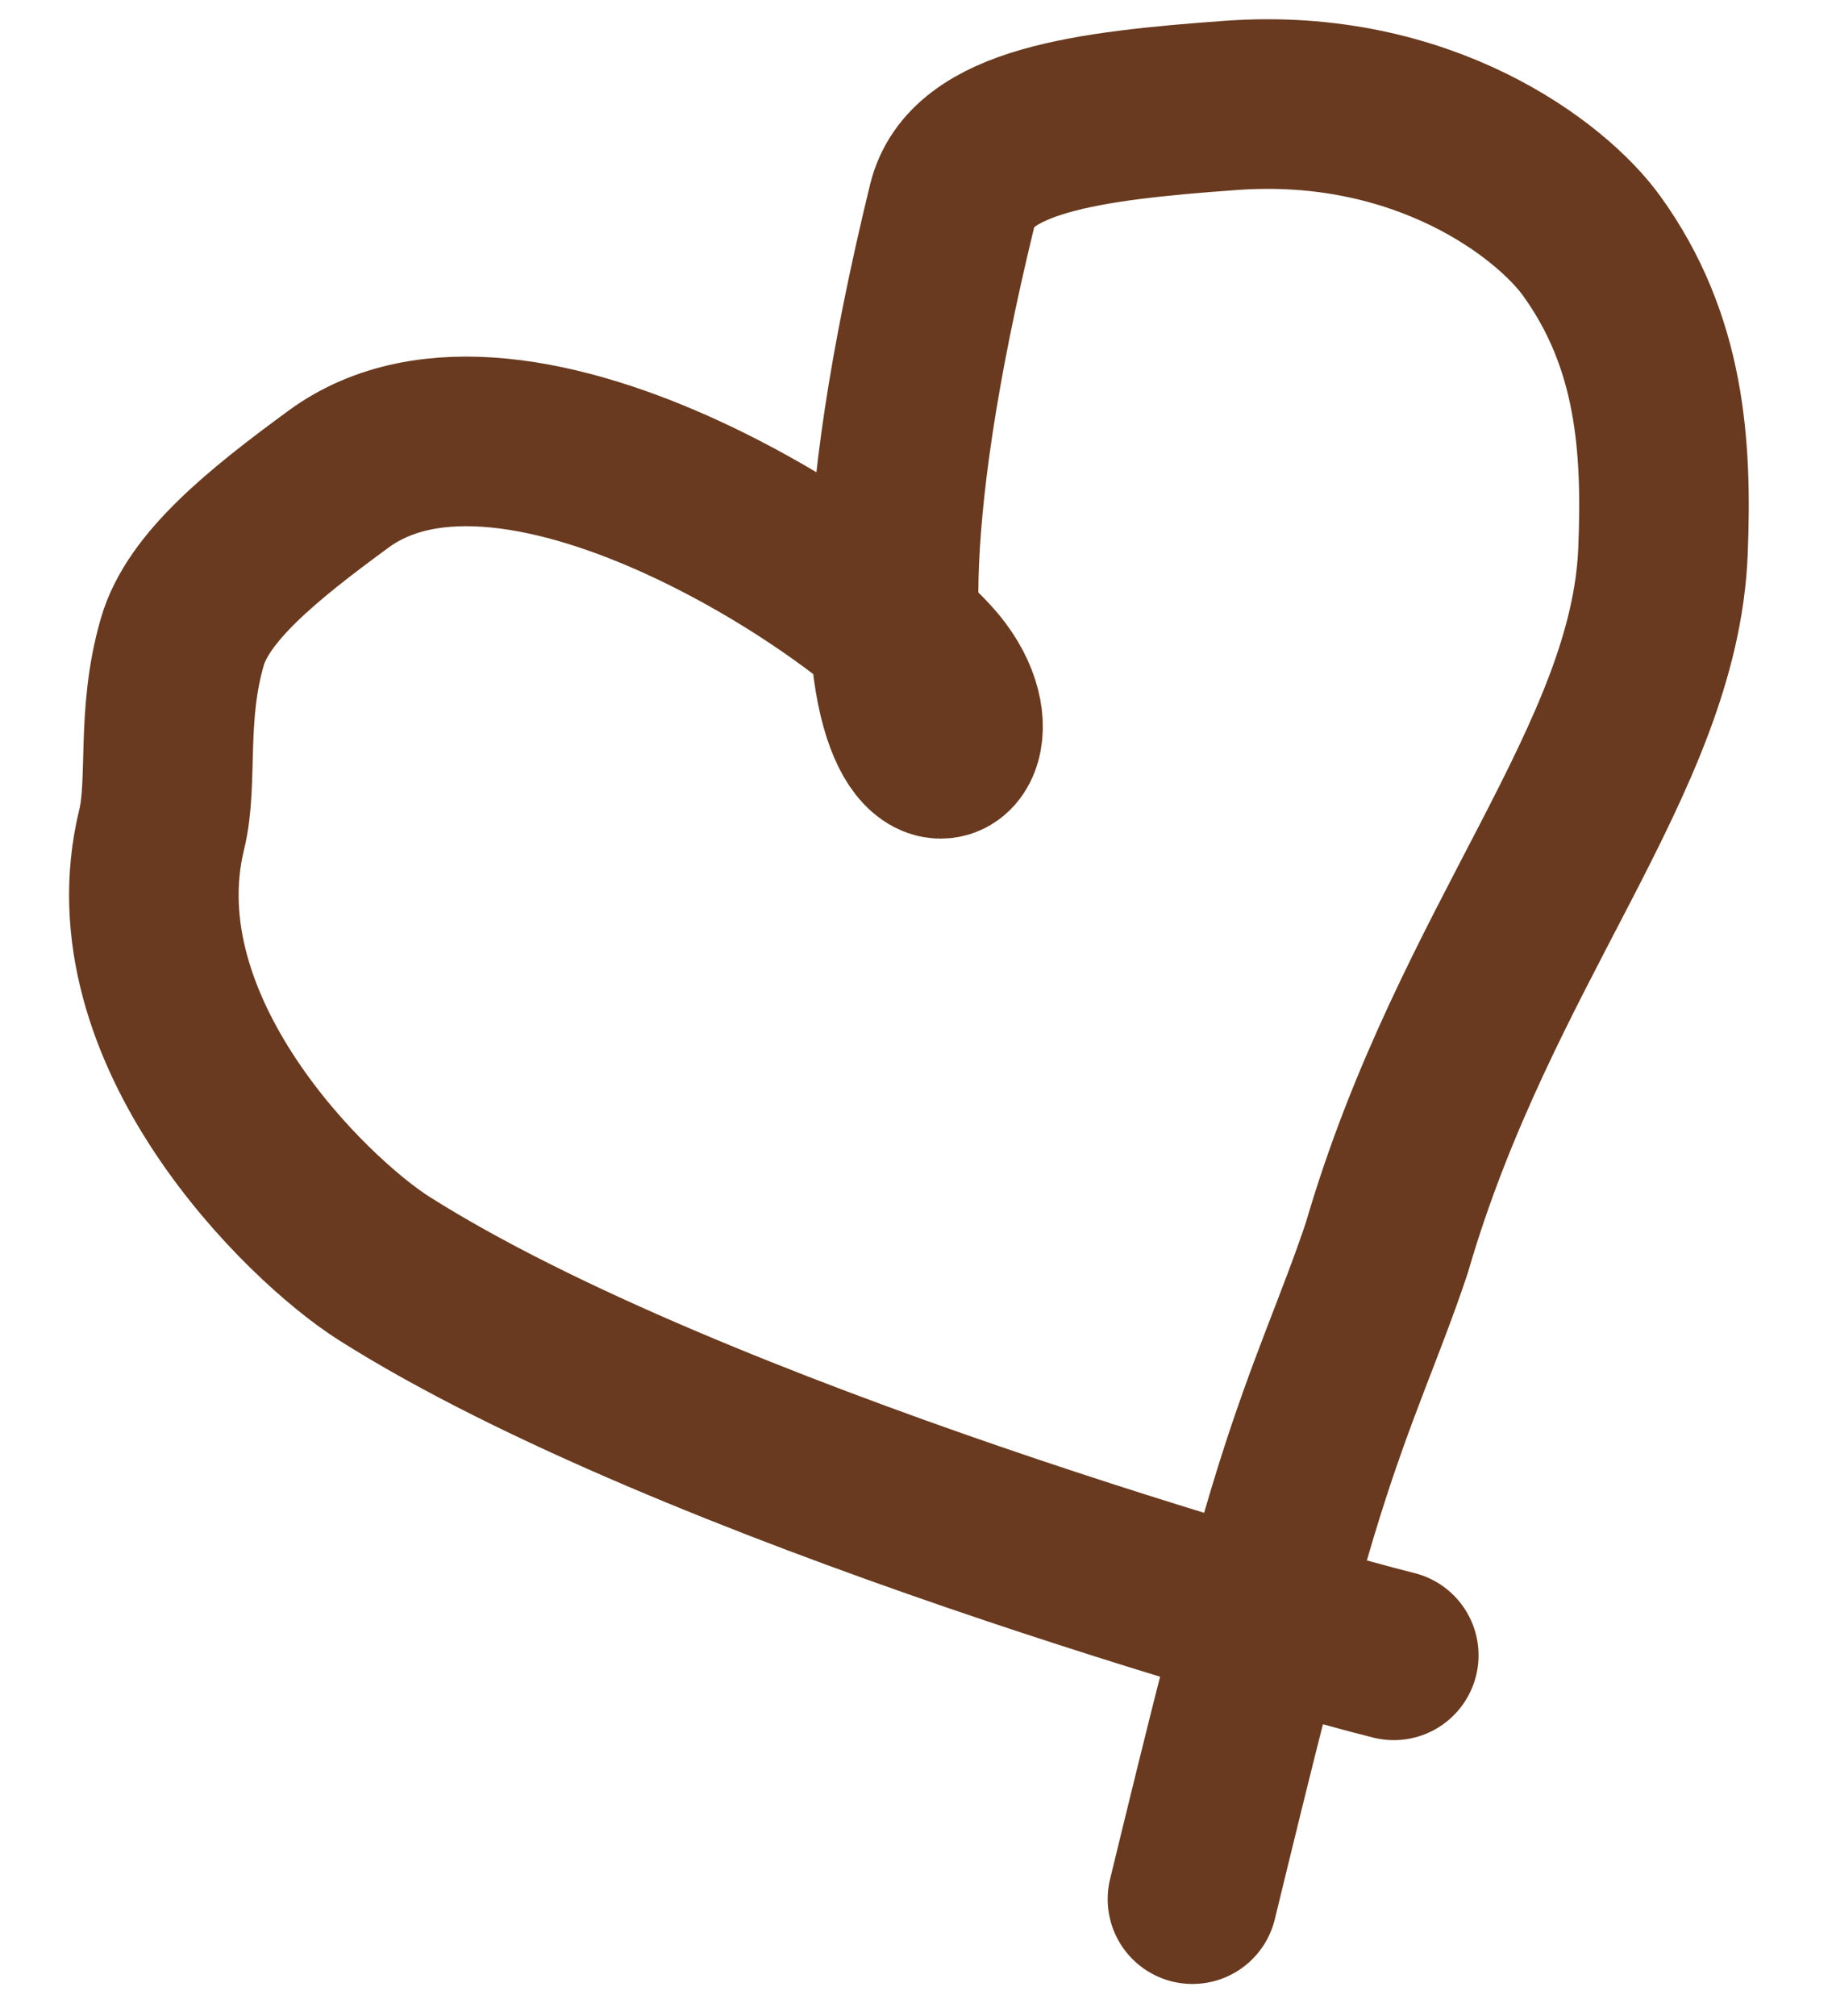
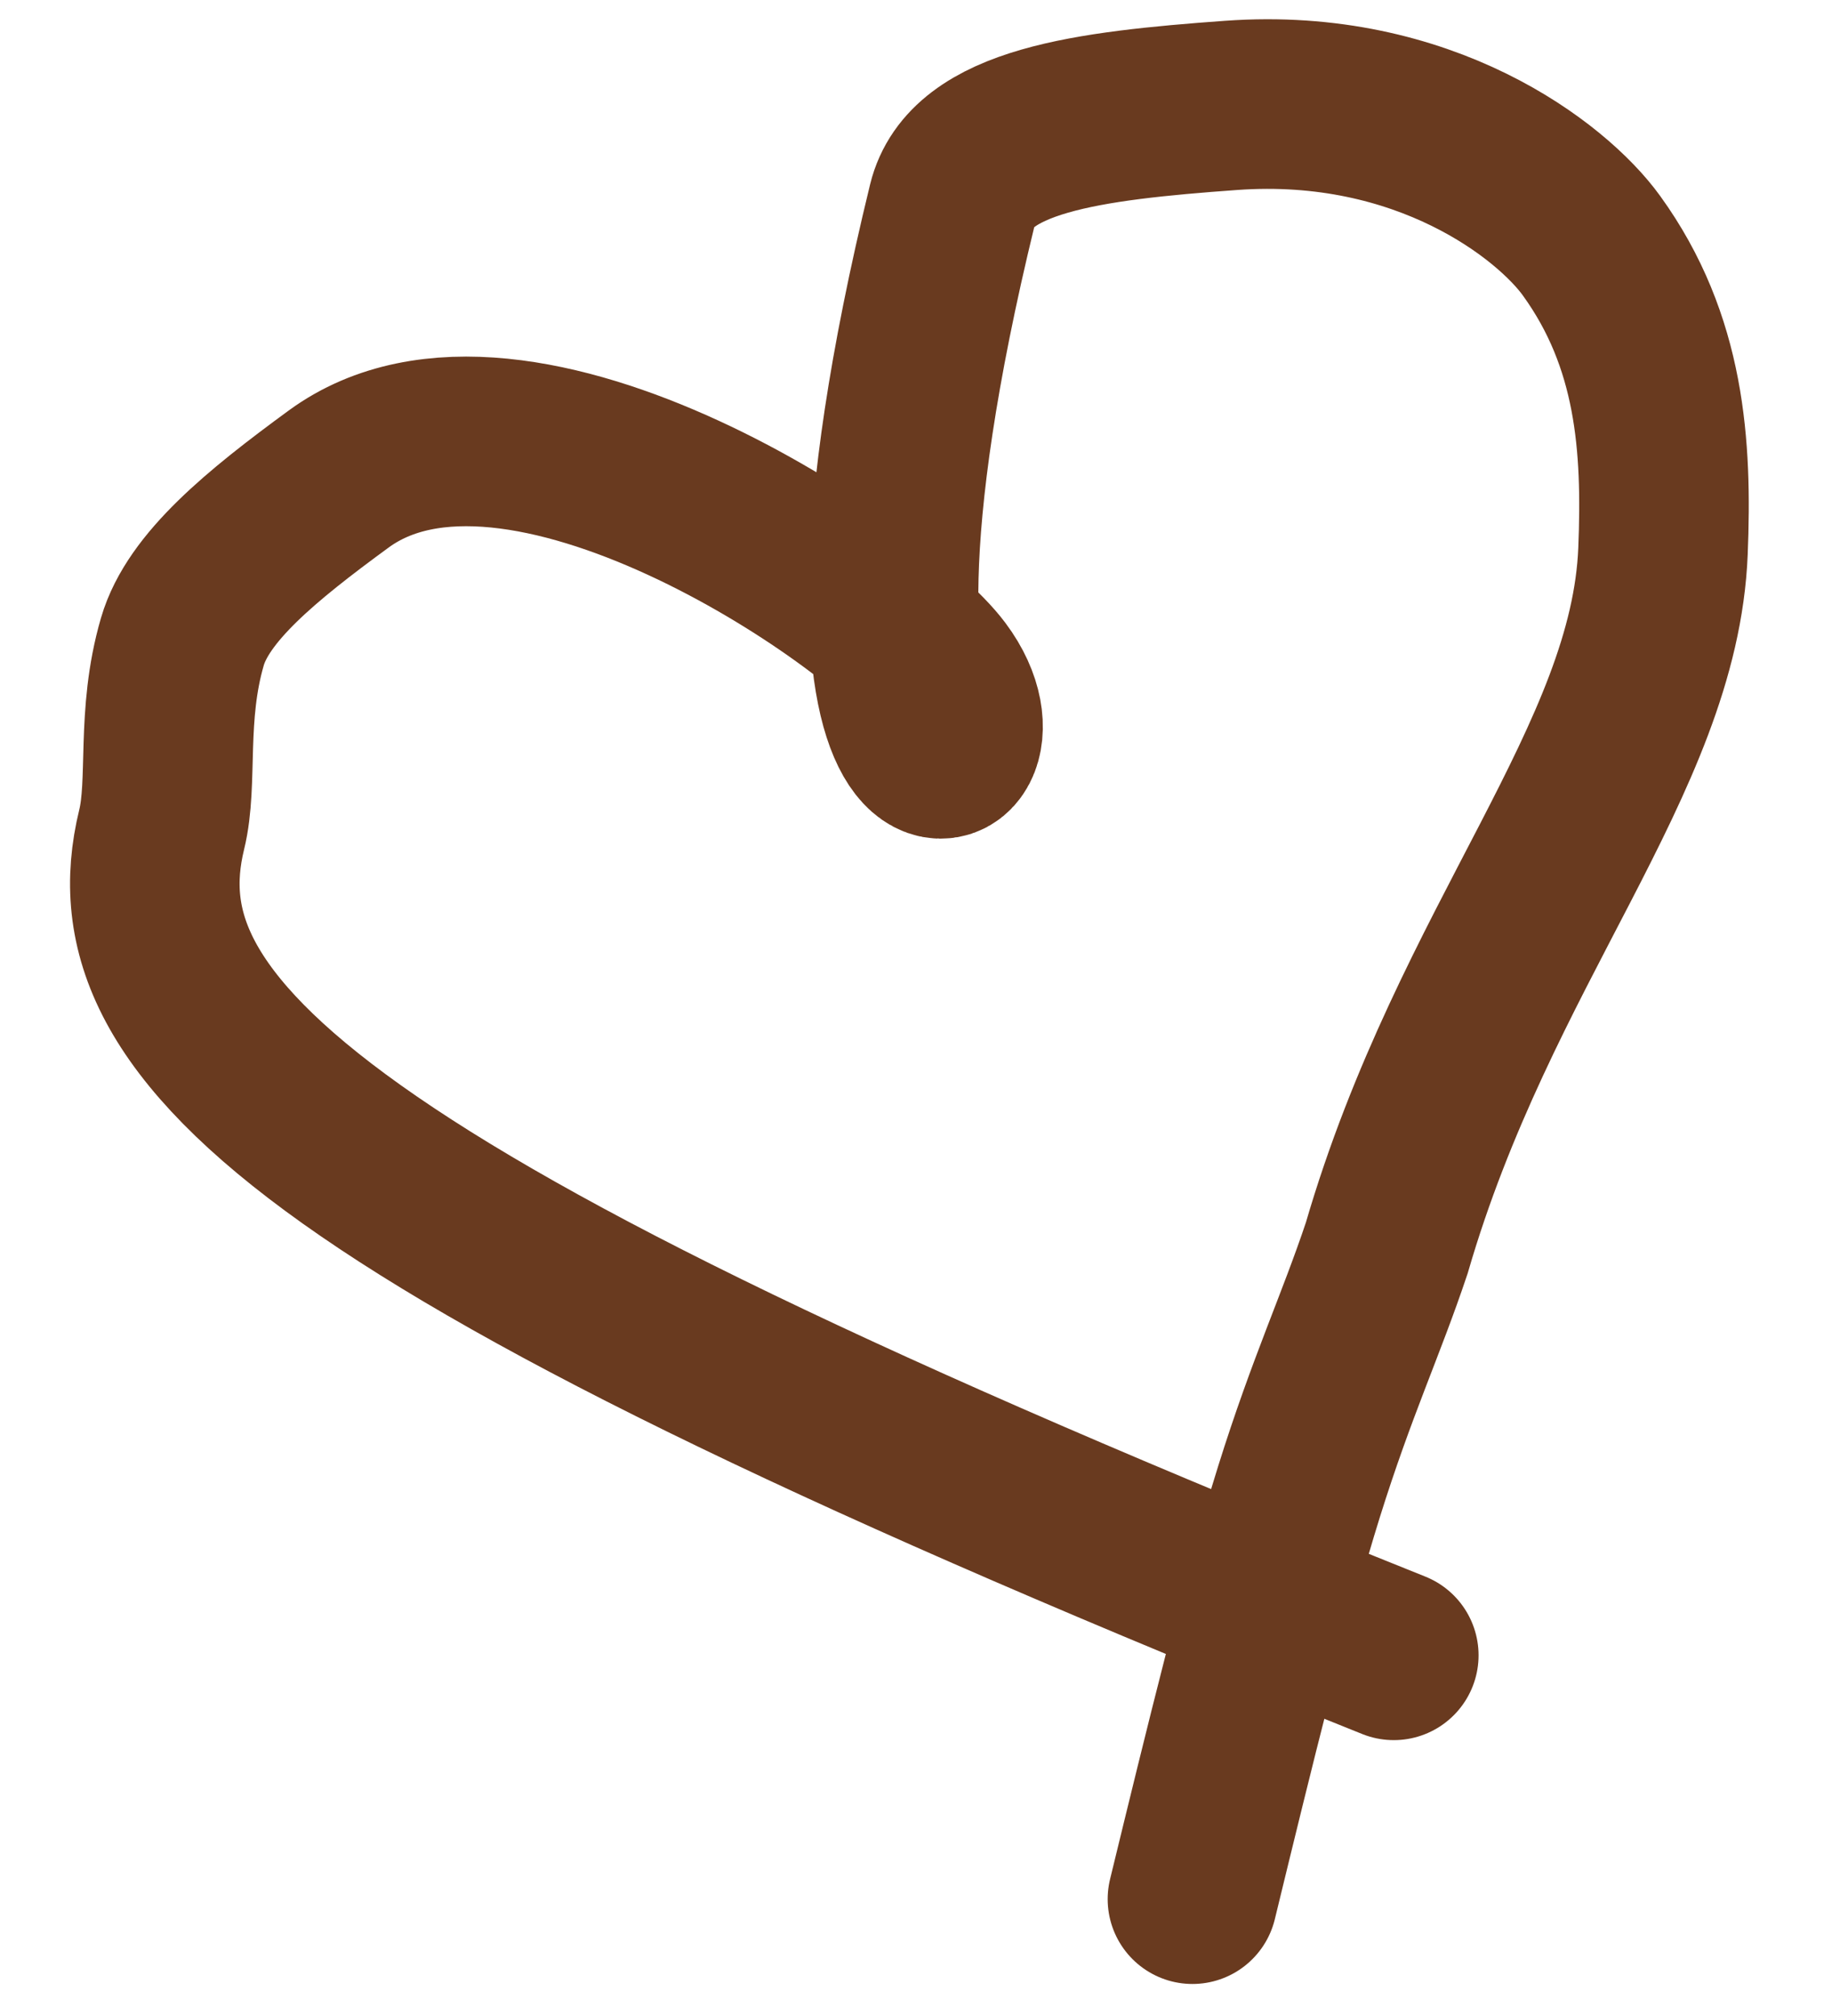
<svg xmlns="http://www.w3.org/2000/svg" width="20" height="22" viewBox="0 0 20 22" fill="none">
-   <path d="M15.216 18.064C14.341 17.85 7.536 15.955 4.196 13.844C3.35 13.309 1.23 11.245 1.765 9.053C1.893 8.53 1.755 7.812 1.991 7.002C2.163 6.411 2.851 5.846 3.698 5.227C5.649 3.8 9.587 6.487 10.235 7.352C11.202 8.644 8.618 9.529 10.398 2.232C10.594 1.427 11.87 1.263 13.441 1.15C15.549 0.998 16.942 2.081 17.375 2.682C18.129 3.725 18.201 4.866 18.155 6.013C18.064 8.287 16.103 10.304 15.139 13.62C14.855 14.468 14.541 15.128 14.181 16.279C13.821 17.431 13.425 19.053 13.018 20.725" stroke="#693A1F" stroke-width="1.851" stroke-linecap="round" />
+   <path d="M15.216 18.064C3.35 13.309 1.23 11.245 1.765 9.053C1.893 8.53 1.755 7.812 1.991 7.002C2.163 6.411 2.851 5.846 3.698 5.227C5.649 3.8 9.587 6.487 10.235 7.352C11.202 8.644 8.618 9.529 10.398 2.232C10.594 1.427 11.87 1.263 13.441 1.15C15.549 0.998 16.942 2.081 17.375 2.682C18.129 3.725 18.201 4.866 18.155 6.013C18.064 8.287 16.103 10.304 15.139 13.62C14.855 14.468 14.541 15.128 14.181 16.279C13.821 17.431 13.425 19.053 13.018 20.725" stroke="#693A1F" stroke-width="1.851" stroke-linecap="round" />
</svg>